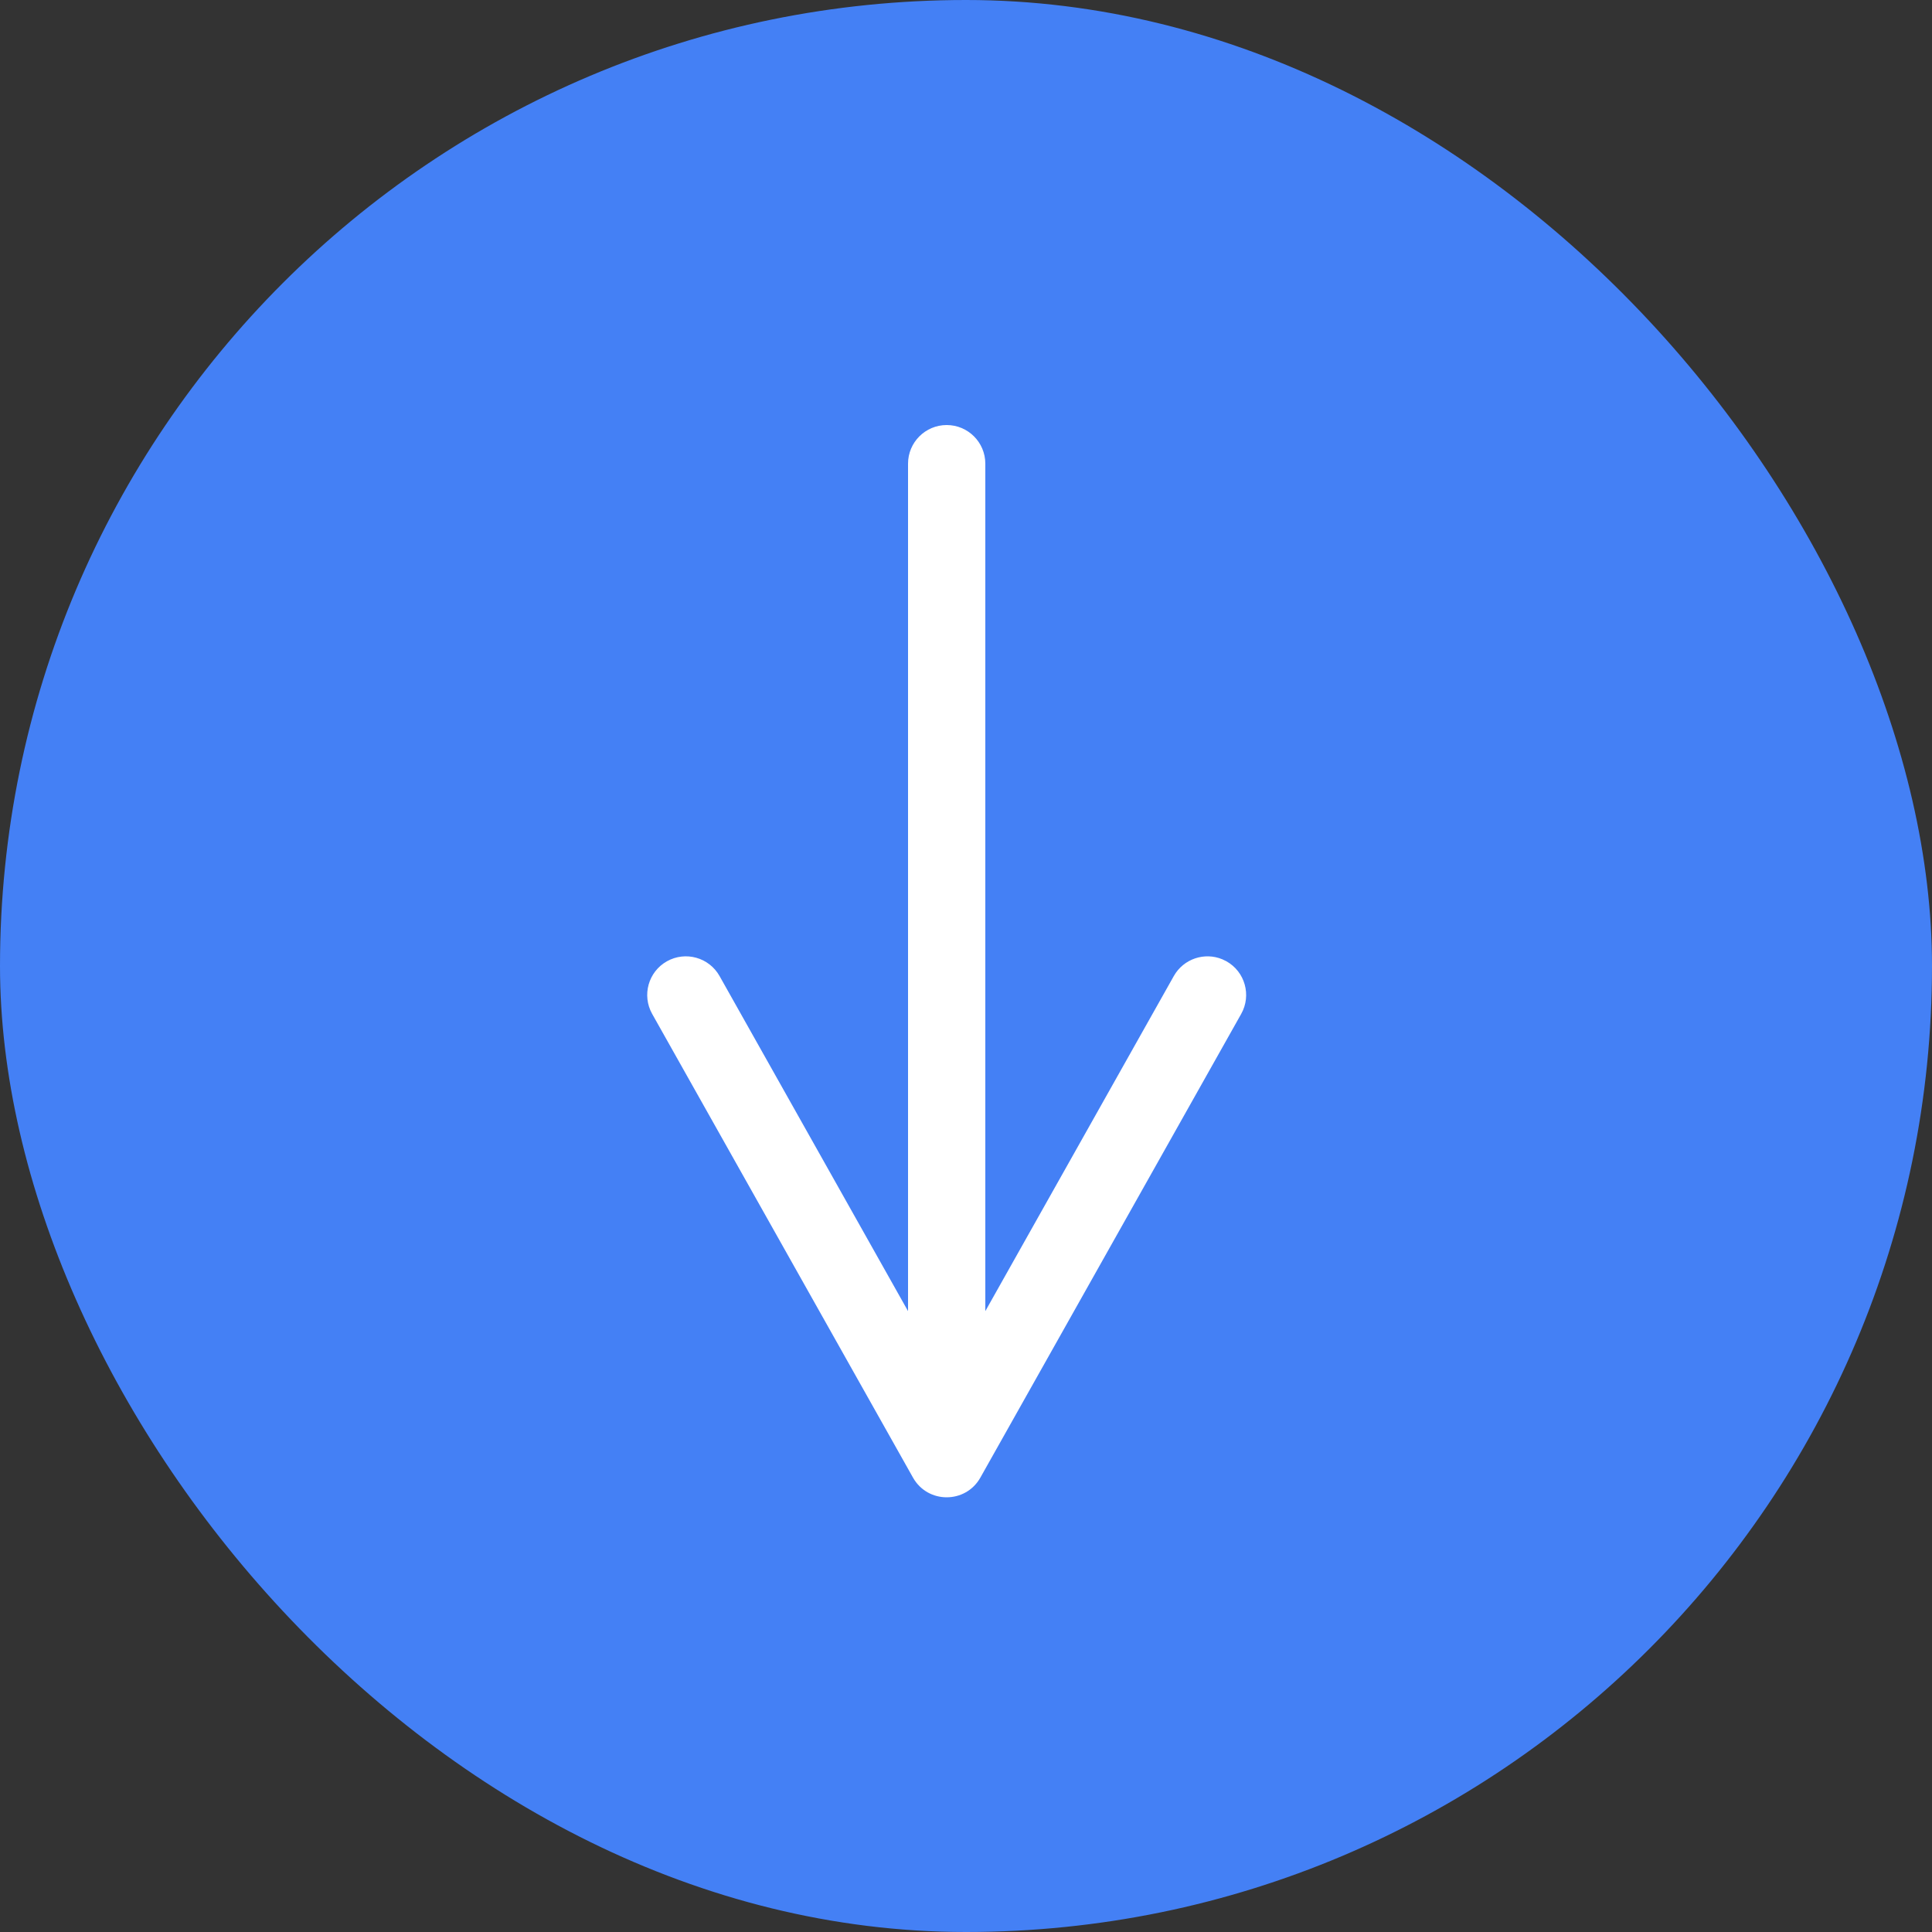
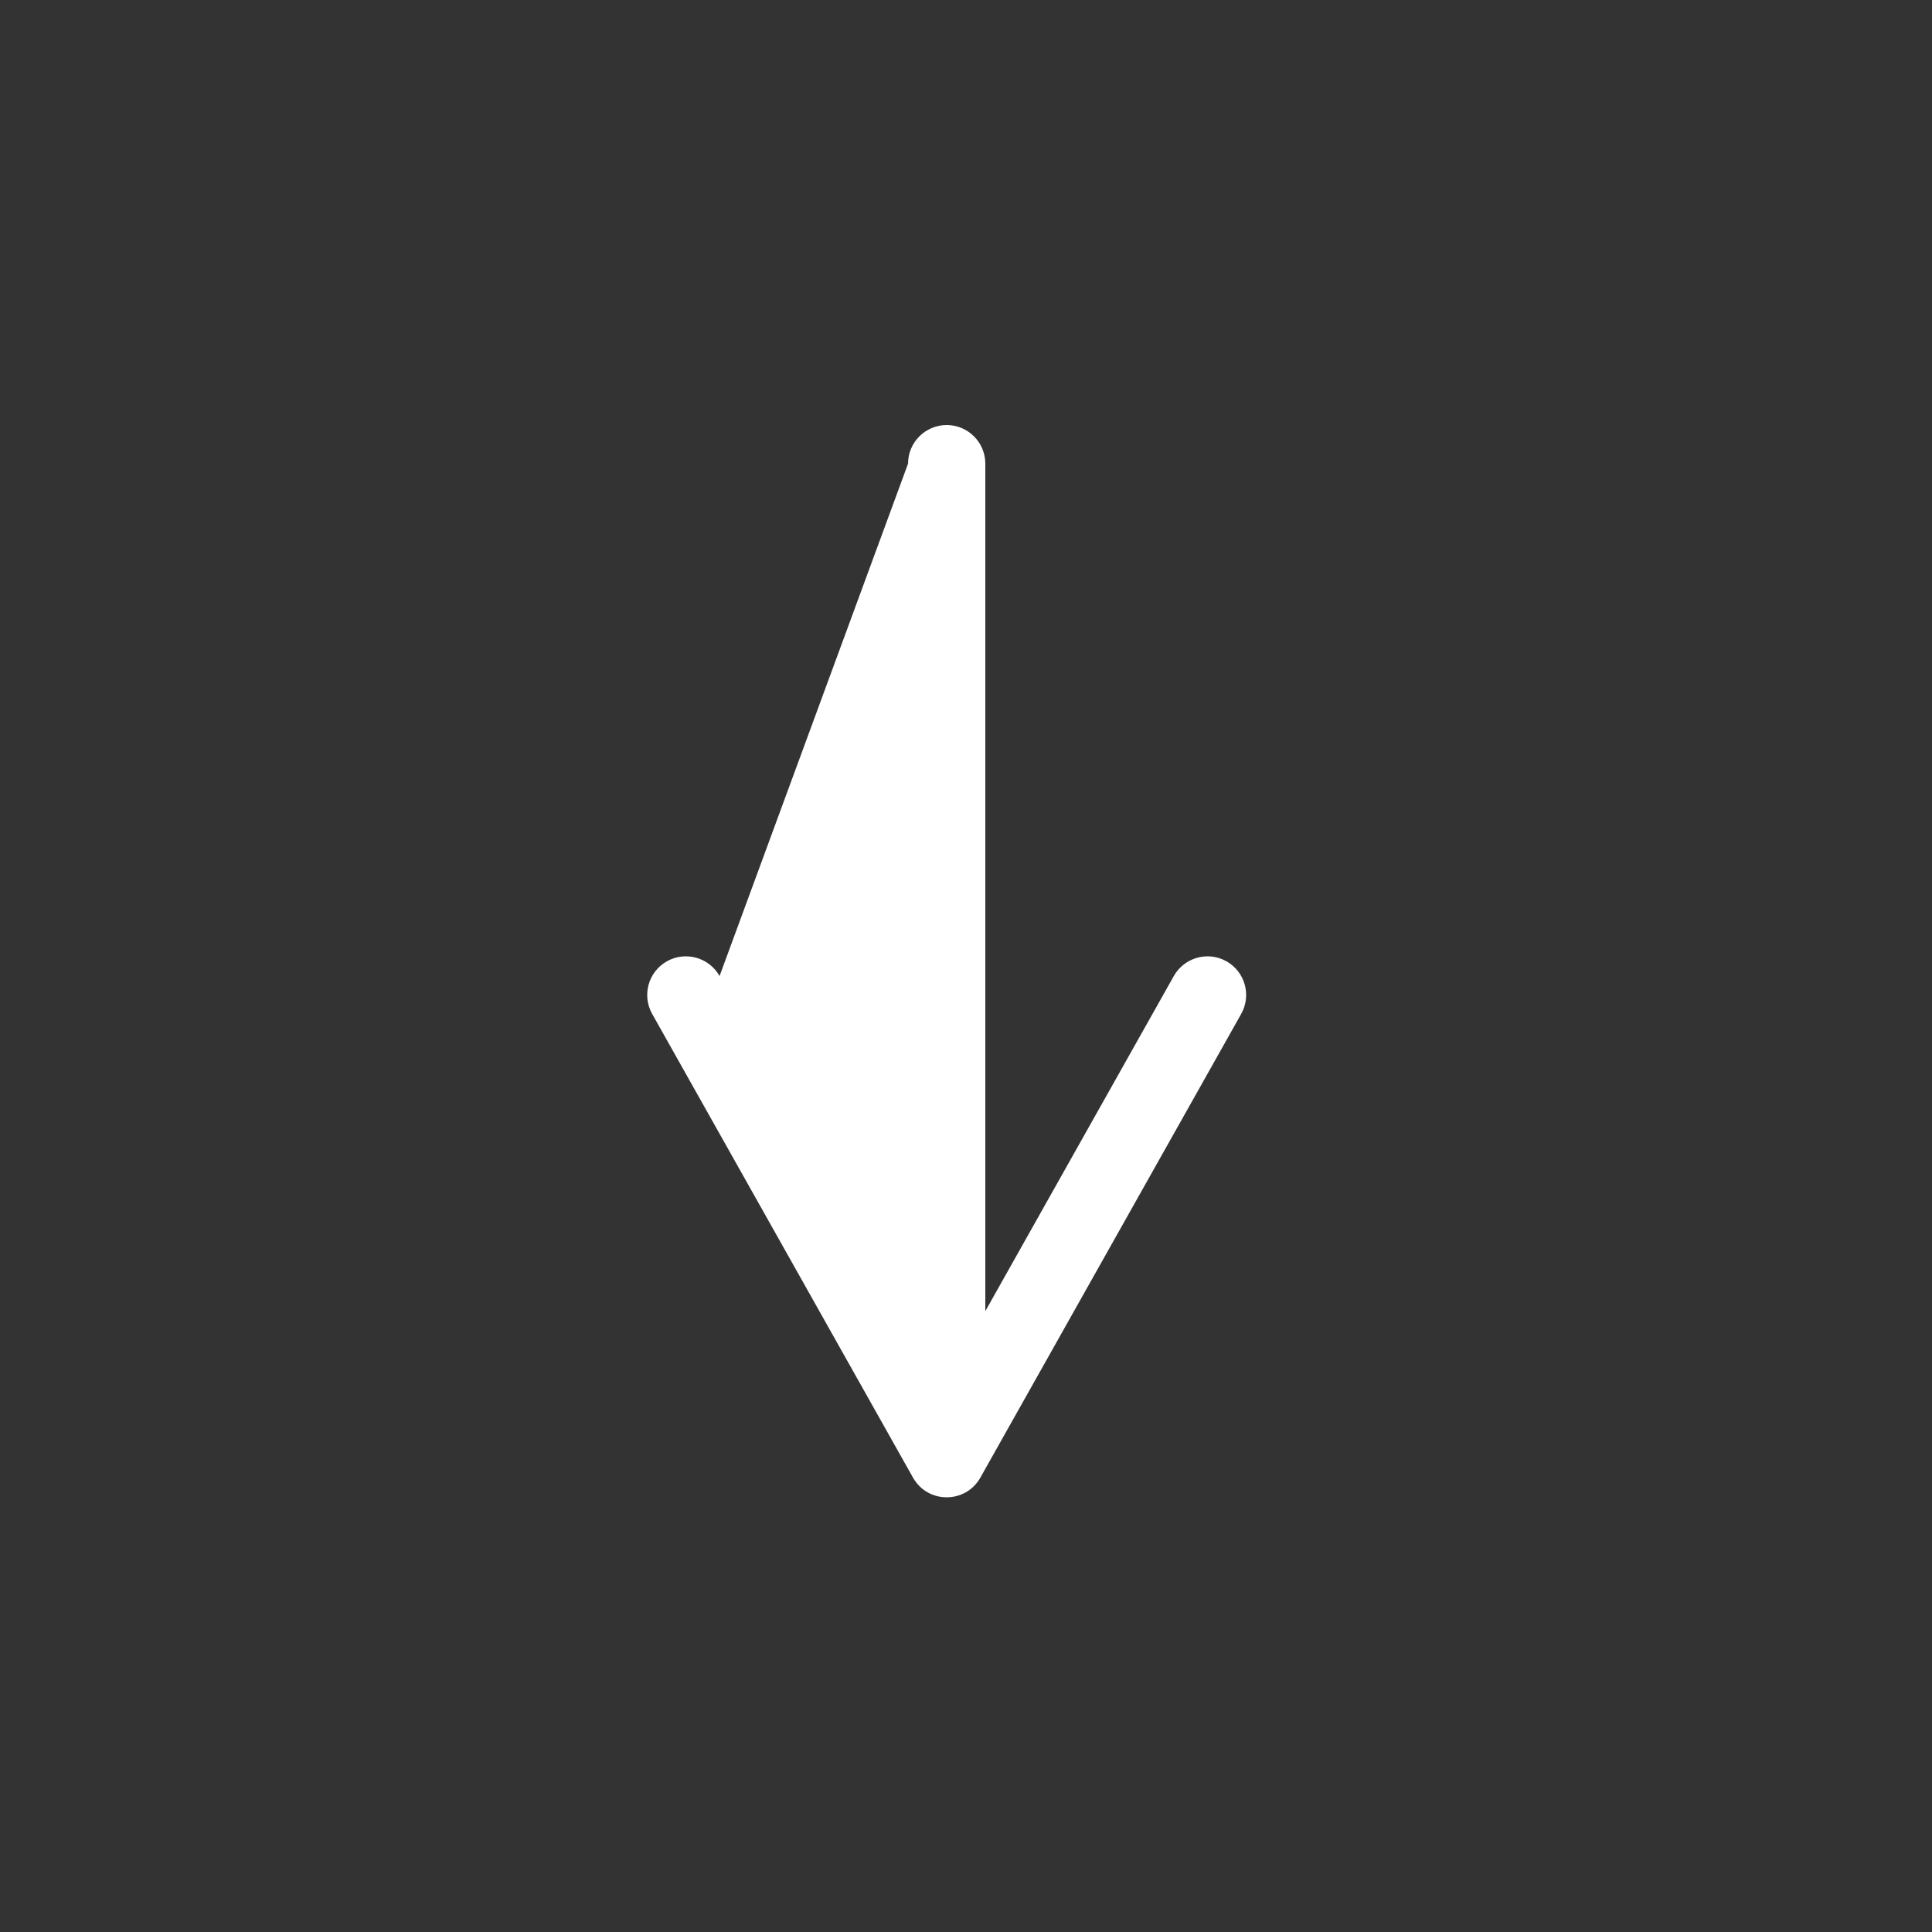
<svg xmlns="http://www.w3.org/2000/svg" width="50px" height="50px" viewBox="0 0 50 50" version="1.1">
  <rect x="0" y="0" width="50" height="50" fill="#333333" stroke="none" />
  <title>Group 5 Copy 3</title>
  <g id="isi-s.fr" stroke="none" stroke-width="1" fill="none" fill-rule="evenodd">
    <g id="ACCUEIL" transform="translate(-220, -4145)">
      <g id="Group-5-Copy-3" transform="translate(220, 4145)">
-         <rect id="Rectangle-Copy-2" fill="#4480F5" x="0" y="0" width="50" height="50" rx="25" />
-         <path id="Line" d="M24.5,11 C25.052,11 25.5,11.448 25.5,12 L25.5,25.75 L25.5,33.932 L30.378,25.26 C30.63,24.813 31.174,24.634 31.635,24.827 L31.74,24.878 C32.222,25.149 32.392,25.759 32.122,26.24 L25.372,38.24 C24.989,38.92 24.011,38.92 23.628,38.24 L16.878,26.24 C16.608,25.759 16.778,25.149 17.26,24.878 C17.741,24.608 18.351,24.778 18.622,25.26 L23.5,33.932 L23.5,12 C23.5,11.448 23.948,11 24.5,11 Z" fill="#FFFFFF" fill-rule="nonzero" />
+         <path id="Line" d="M24.5,11 C25.052,11 25.5,11.448 25.5,12 L25.5,25.75 L25.5,33.932 L30.378,25.26 C30.63,24.813 31.174,24.634 31.635,24.827 L31.74,24.878 C32.222,25.149 32.392,25.759 32.122,26.24 L25.372,38.24 C24.989,38.92 24.011,38.92 23.628,38.24 L16.878,26.24 C16.608,25.759 16.778,25.149 17.26,24.878 C17.741,24.608 18.351,24.778 18.622,25.26 L23.5,12 C23.5,11.448 23.948,11 24.5,11 Z" fill="#FFFFFF" fill-rule="nonzero" />
      </g>
    </g>
  </g>
</svg>